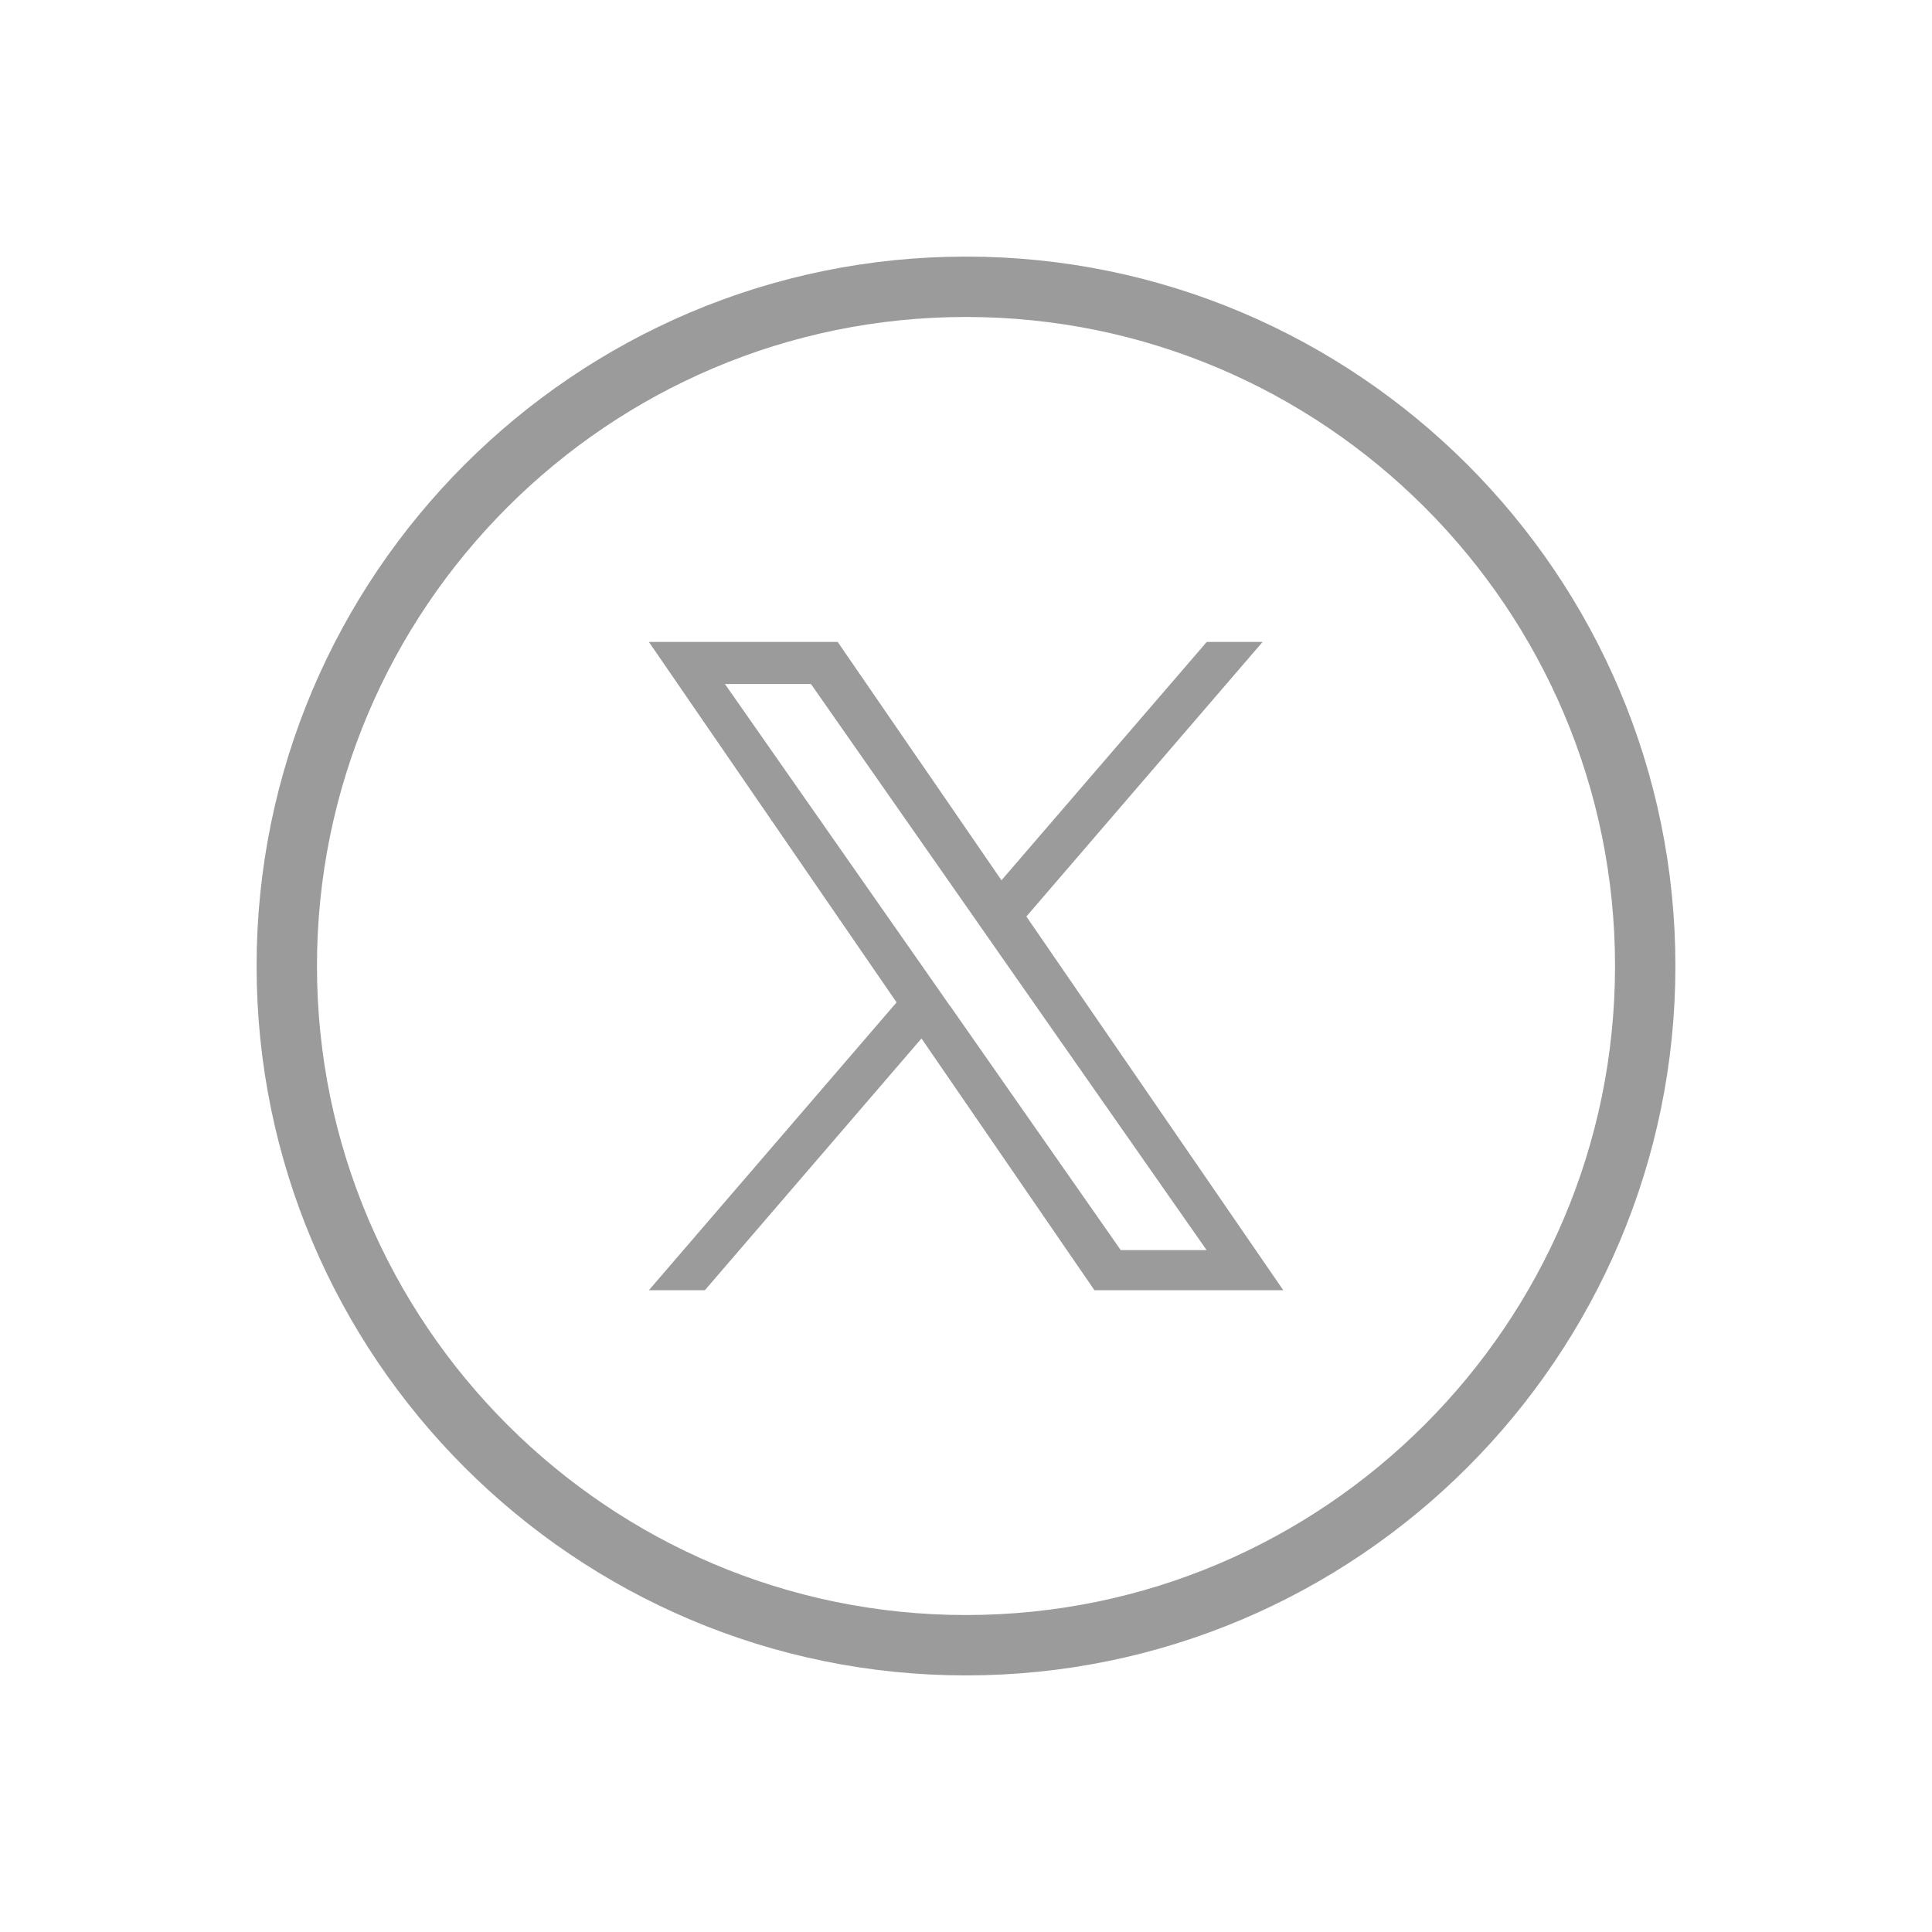
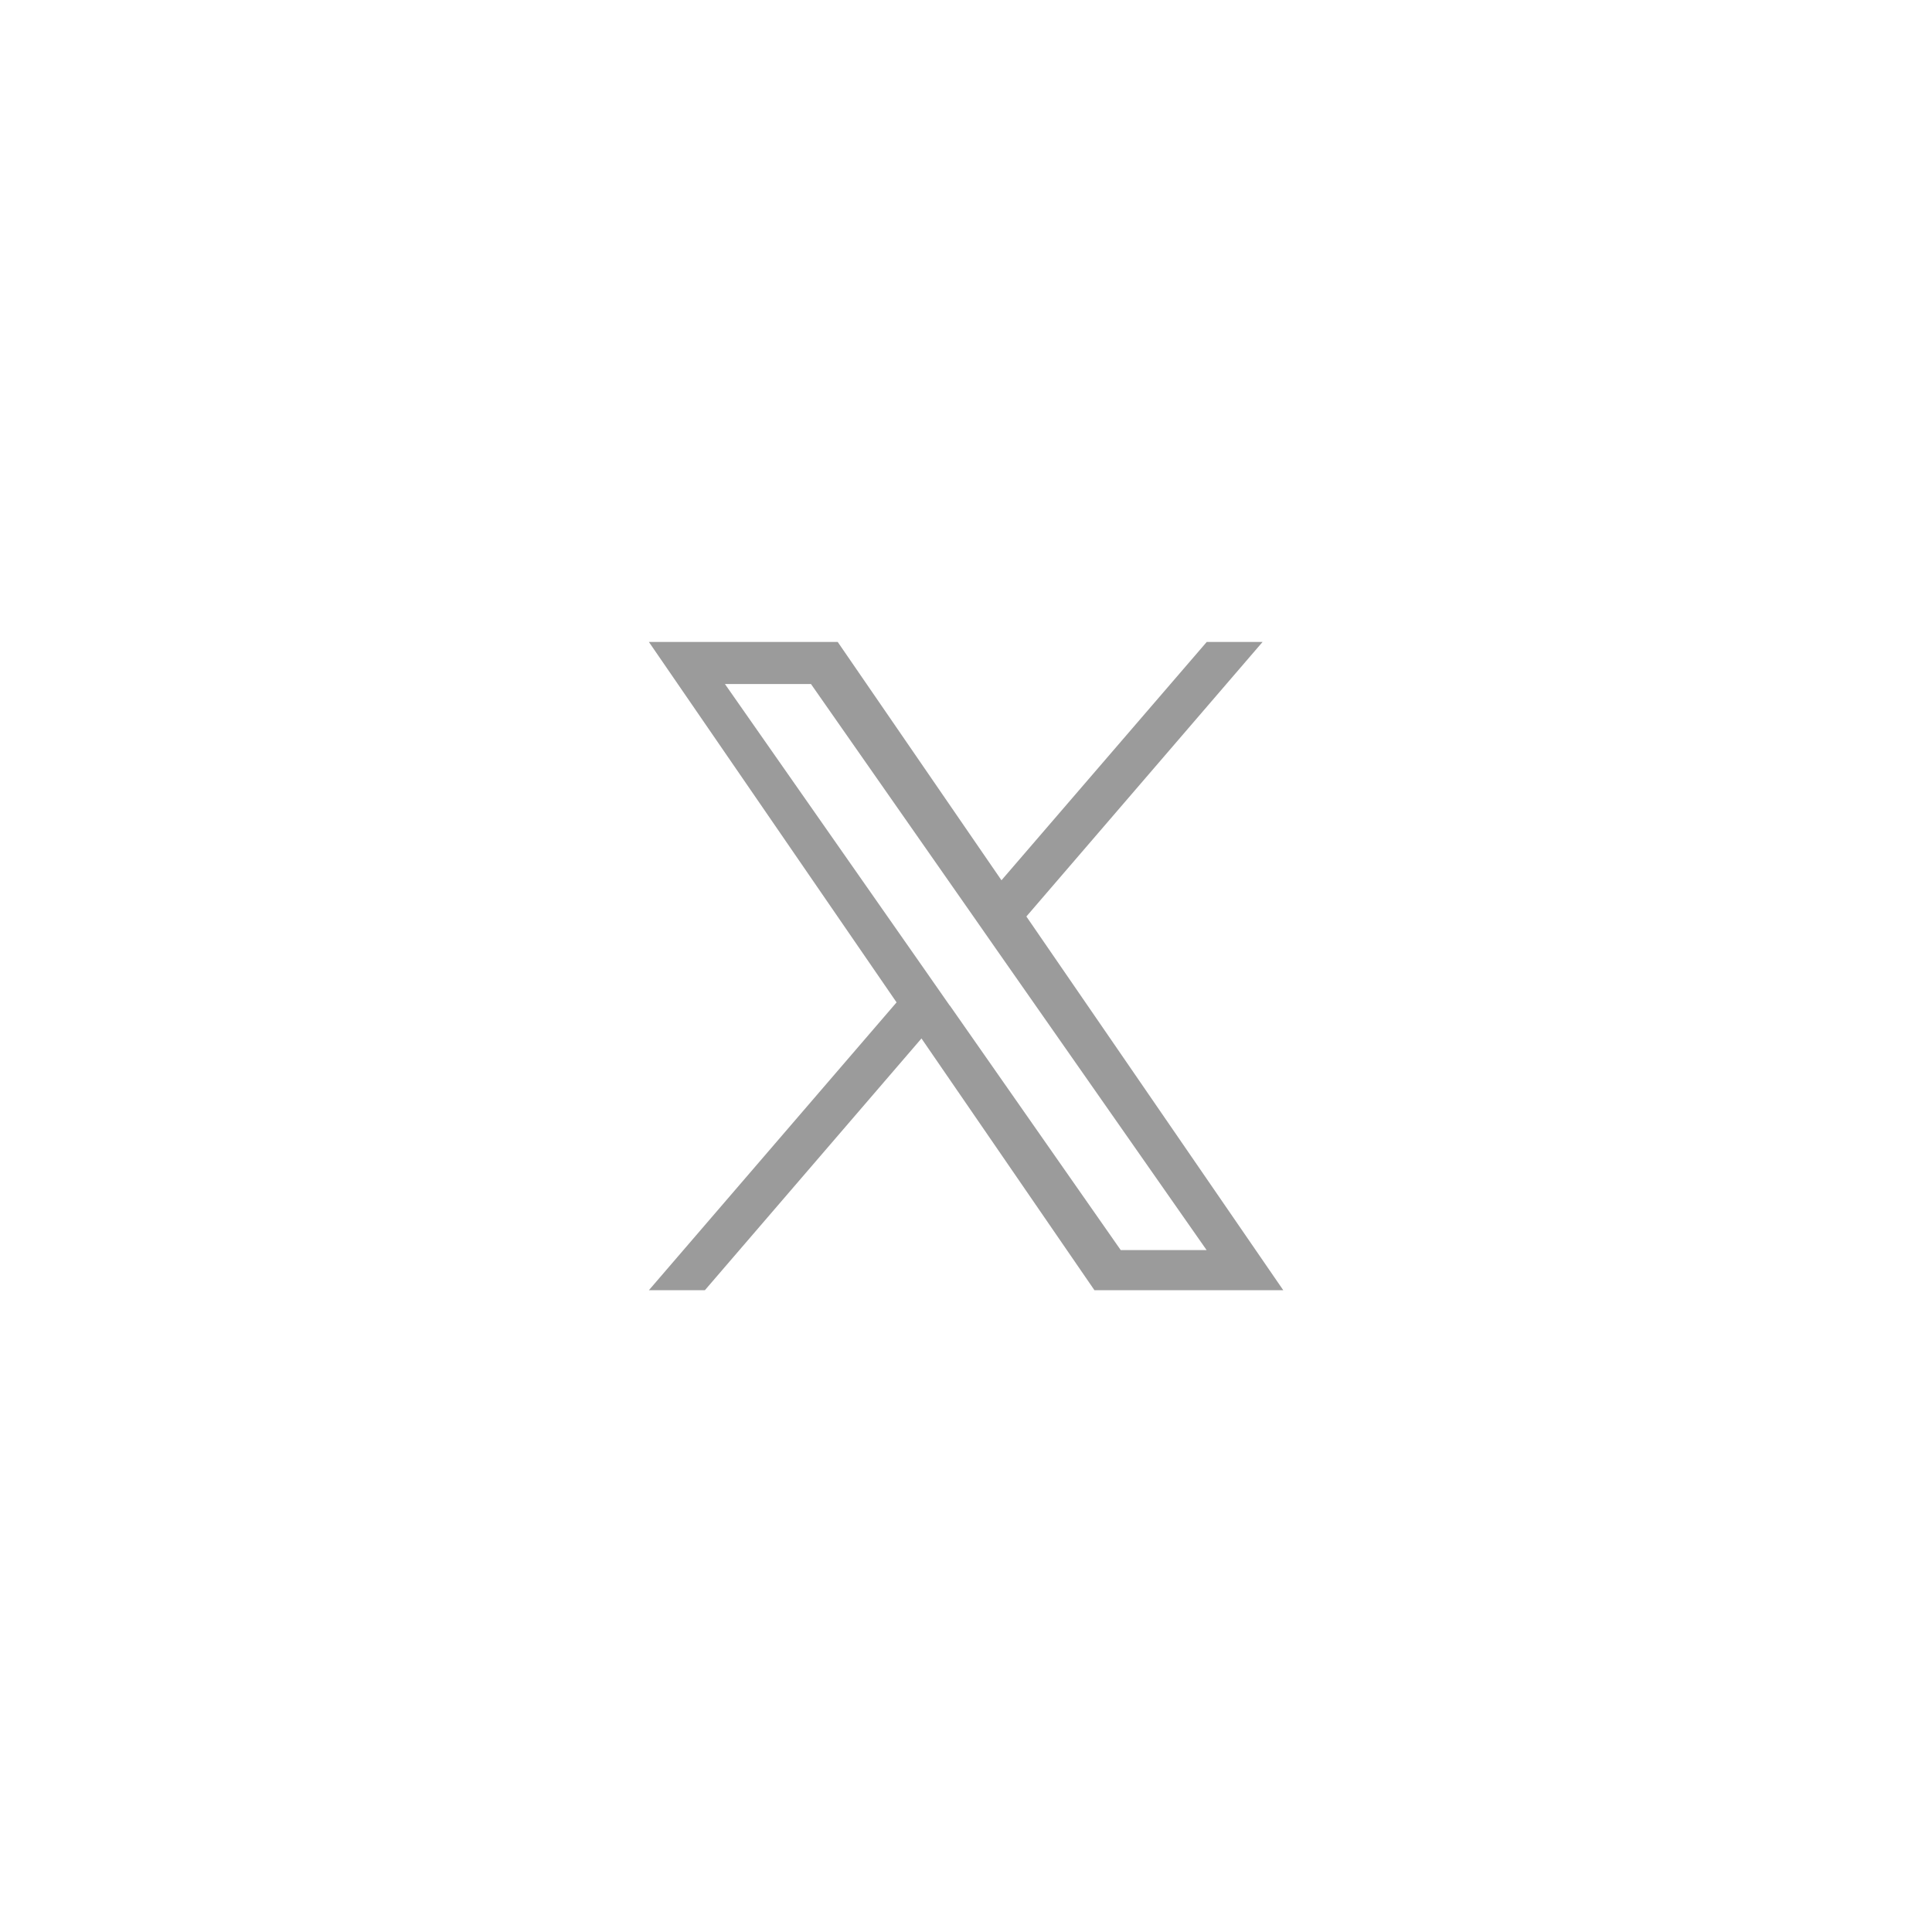
<svg xmlns="http://www.w3.org/2000/svg" viewBox="0 0 128 128" class="svg-x_circle_light">
  <defs>
    <style>
			.cls-1{fill:none;stroke:#9b9b9b;stroke-miterlimit:10;stroke-width:4px;}
		</style>
  </defs>
  <g class="coh x_circle_light default-svg-style">
-     <path class="cls-1" d="m109,64c0,24.81-20.19,45-45,45s-45-20.19-45-45,20.19-45,45-45c24.81,0,45,20.19,45,45Z" />
    <path fill="#9b9b9b" id="Black" d="m62.92,66.62h0l-1.66-2.38-13.23-18.92h5.7l10.67,15.27,1.66,2.38,13.88,19.85h-5.69l-11.32-16.2Zm17.03-24.09l-13.6,15.79-10.85-15.79h-12.51l16.41,23.88-16.41,19.07h3.71l14.35-16.68,11.46,16.68h12.51l-17.02-24.76h0l15.65-18.19h-3.7Z" />
  </g>
</svg>